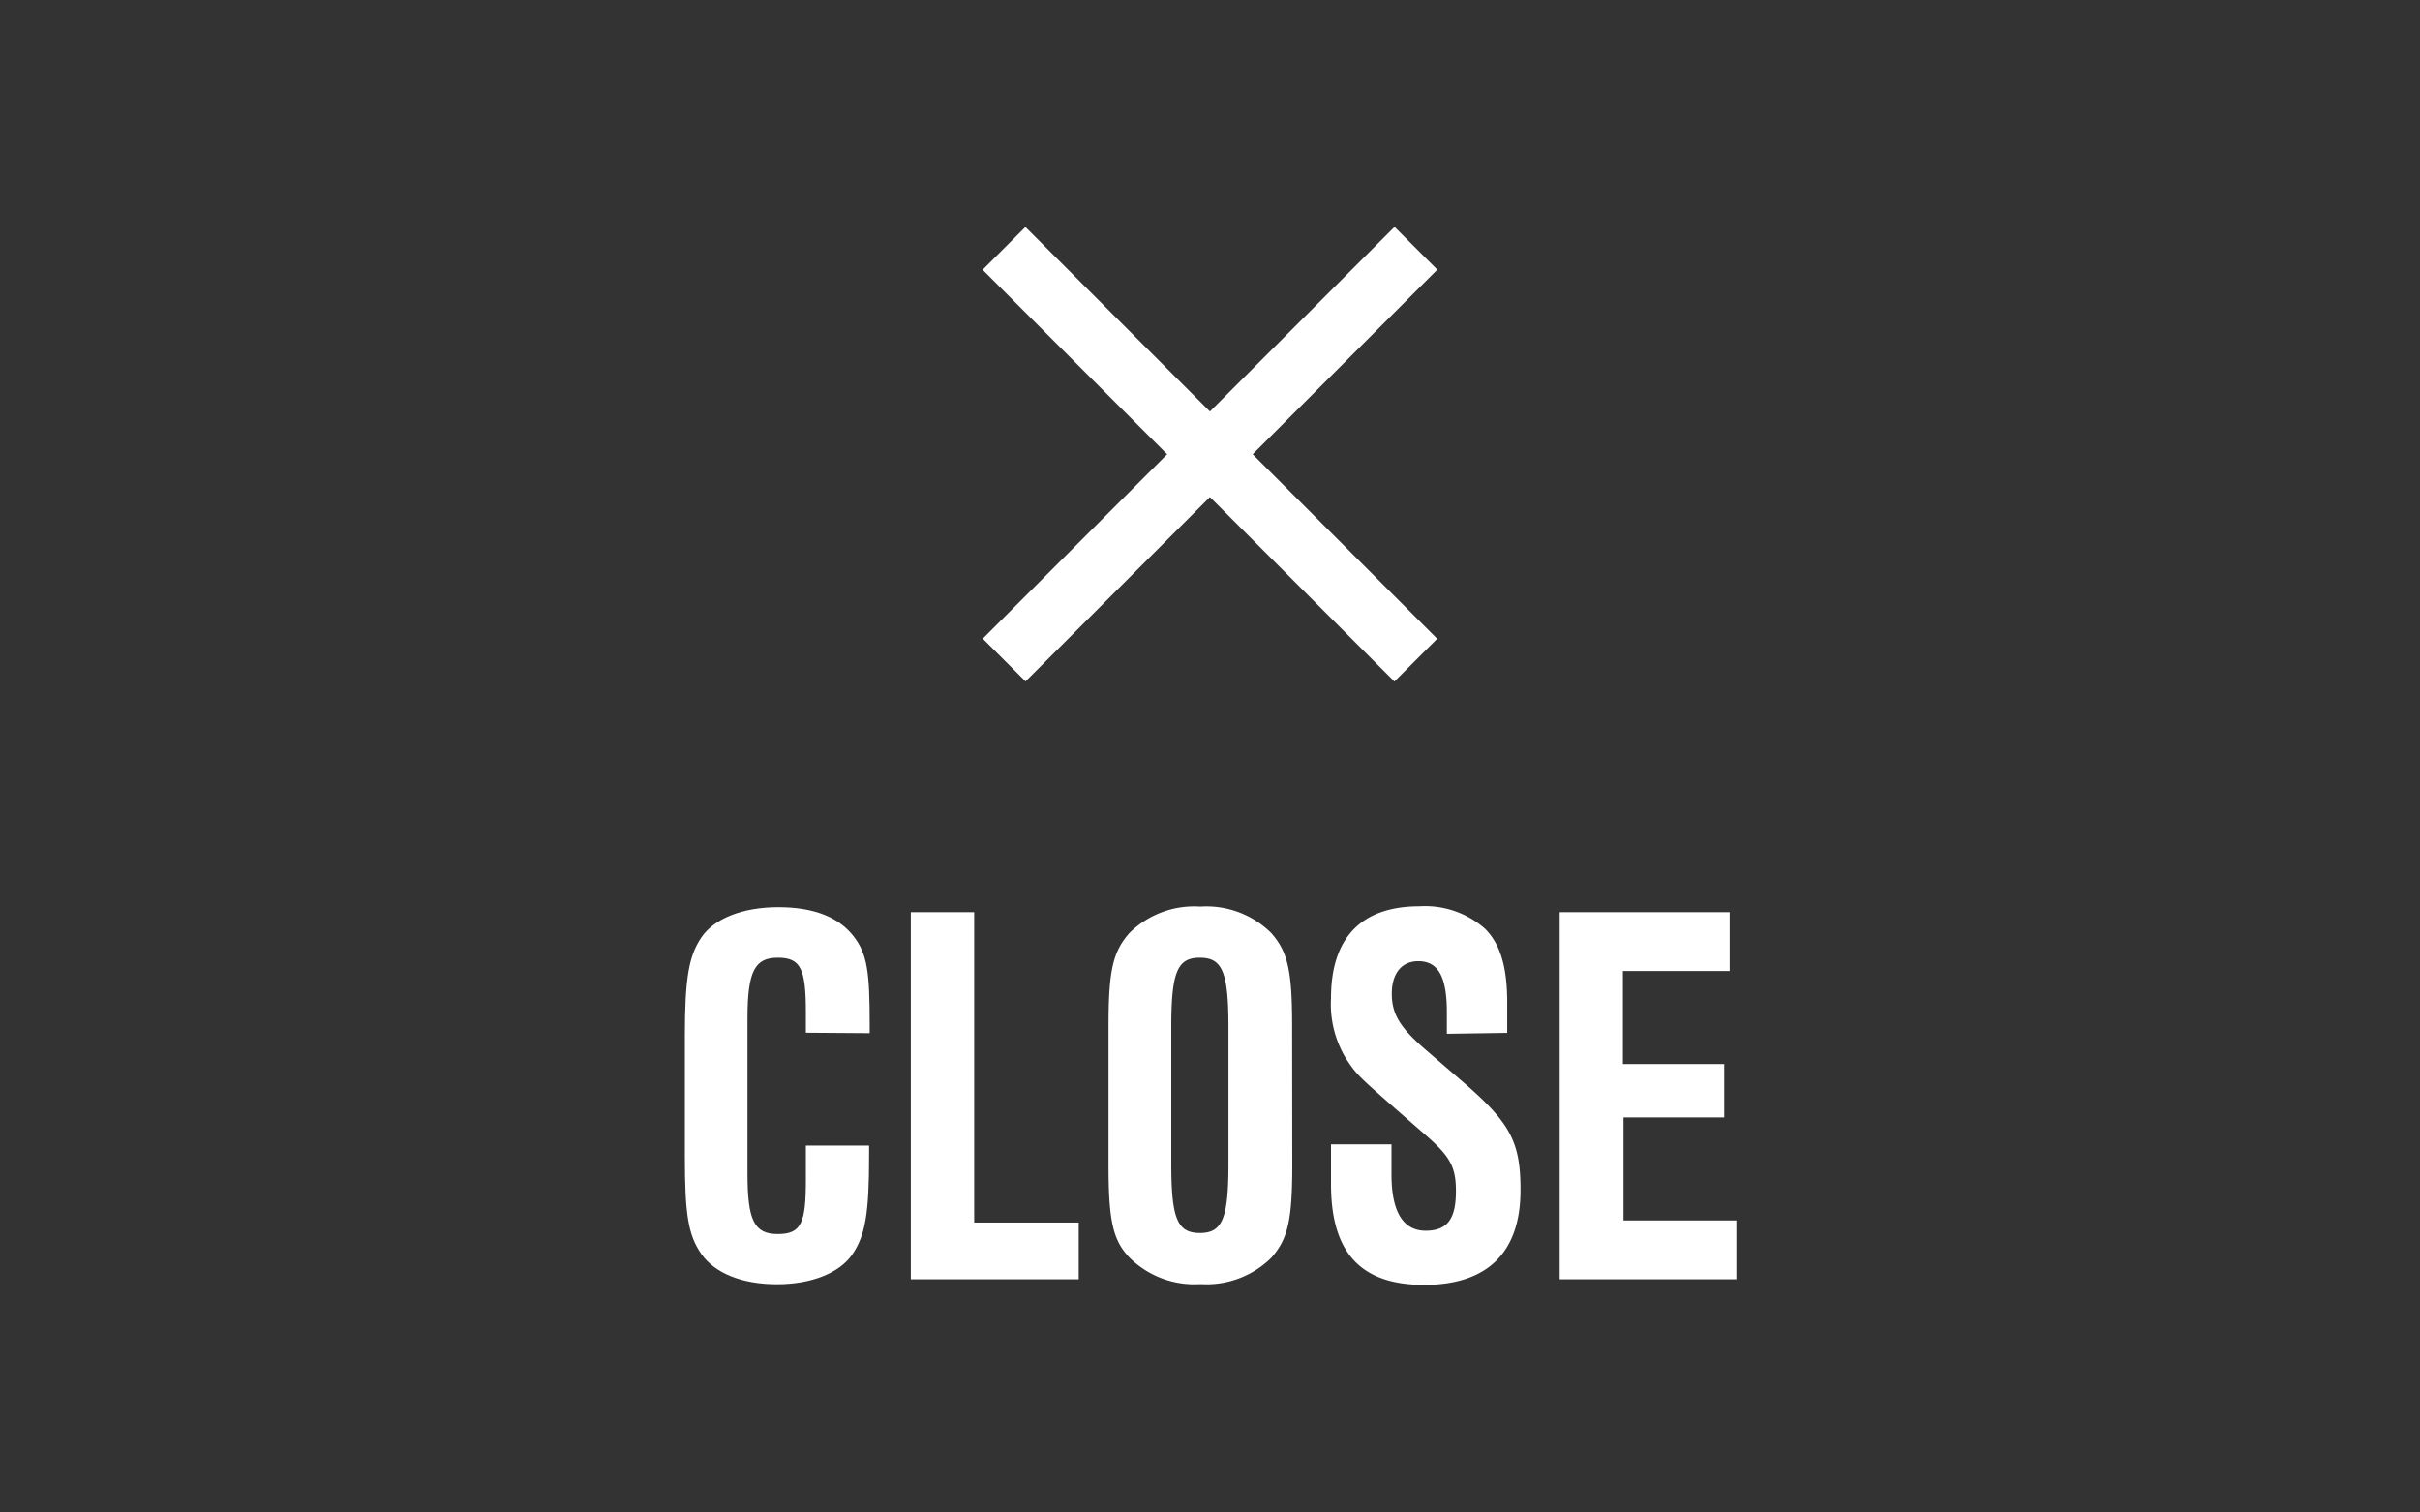
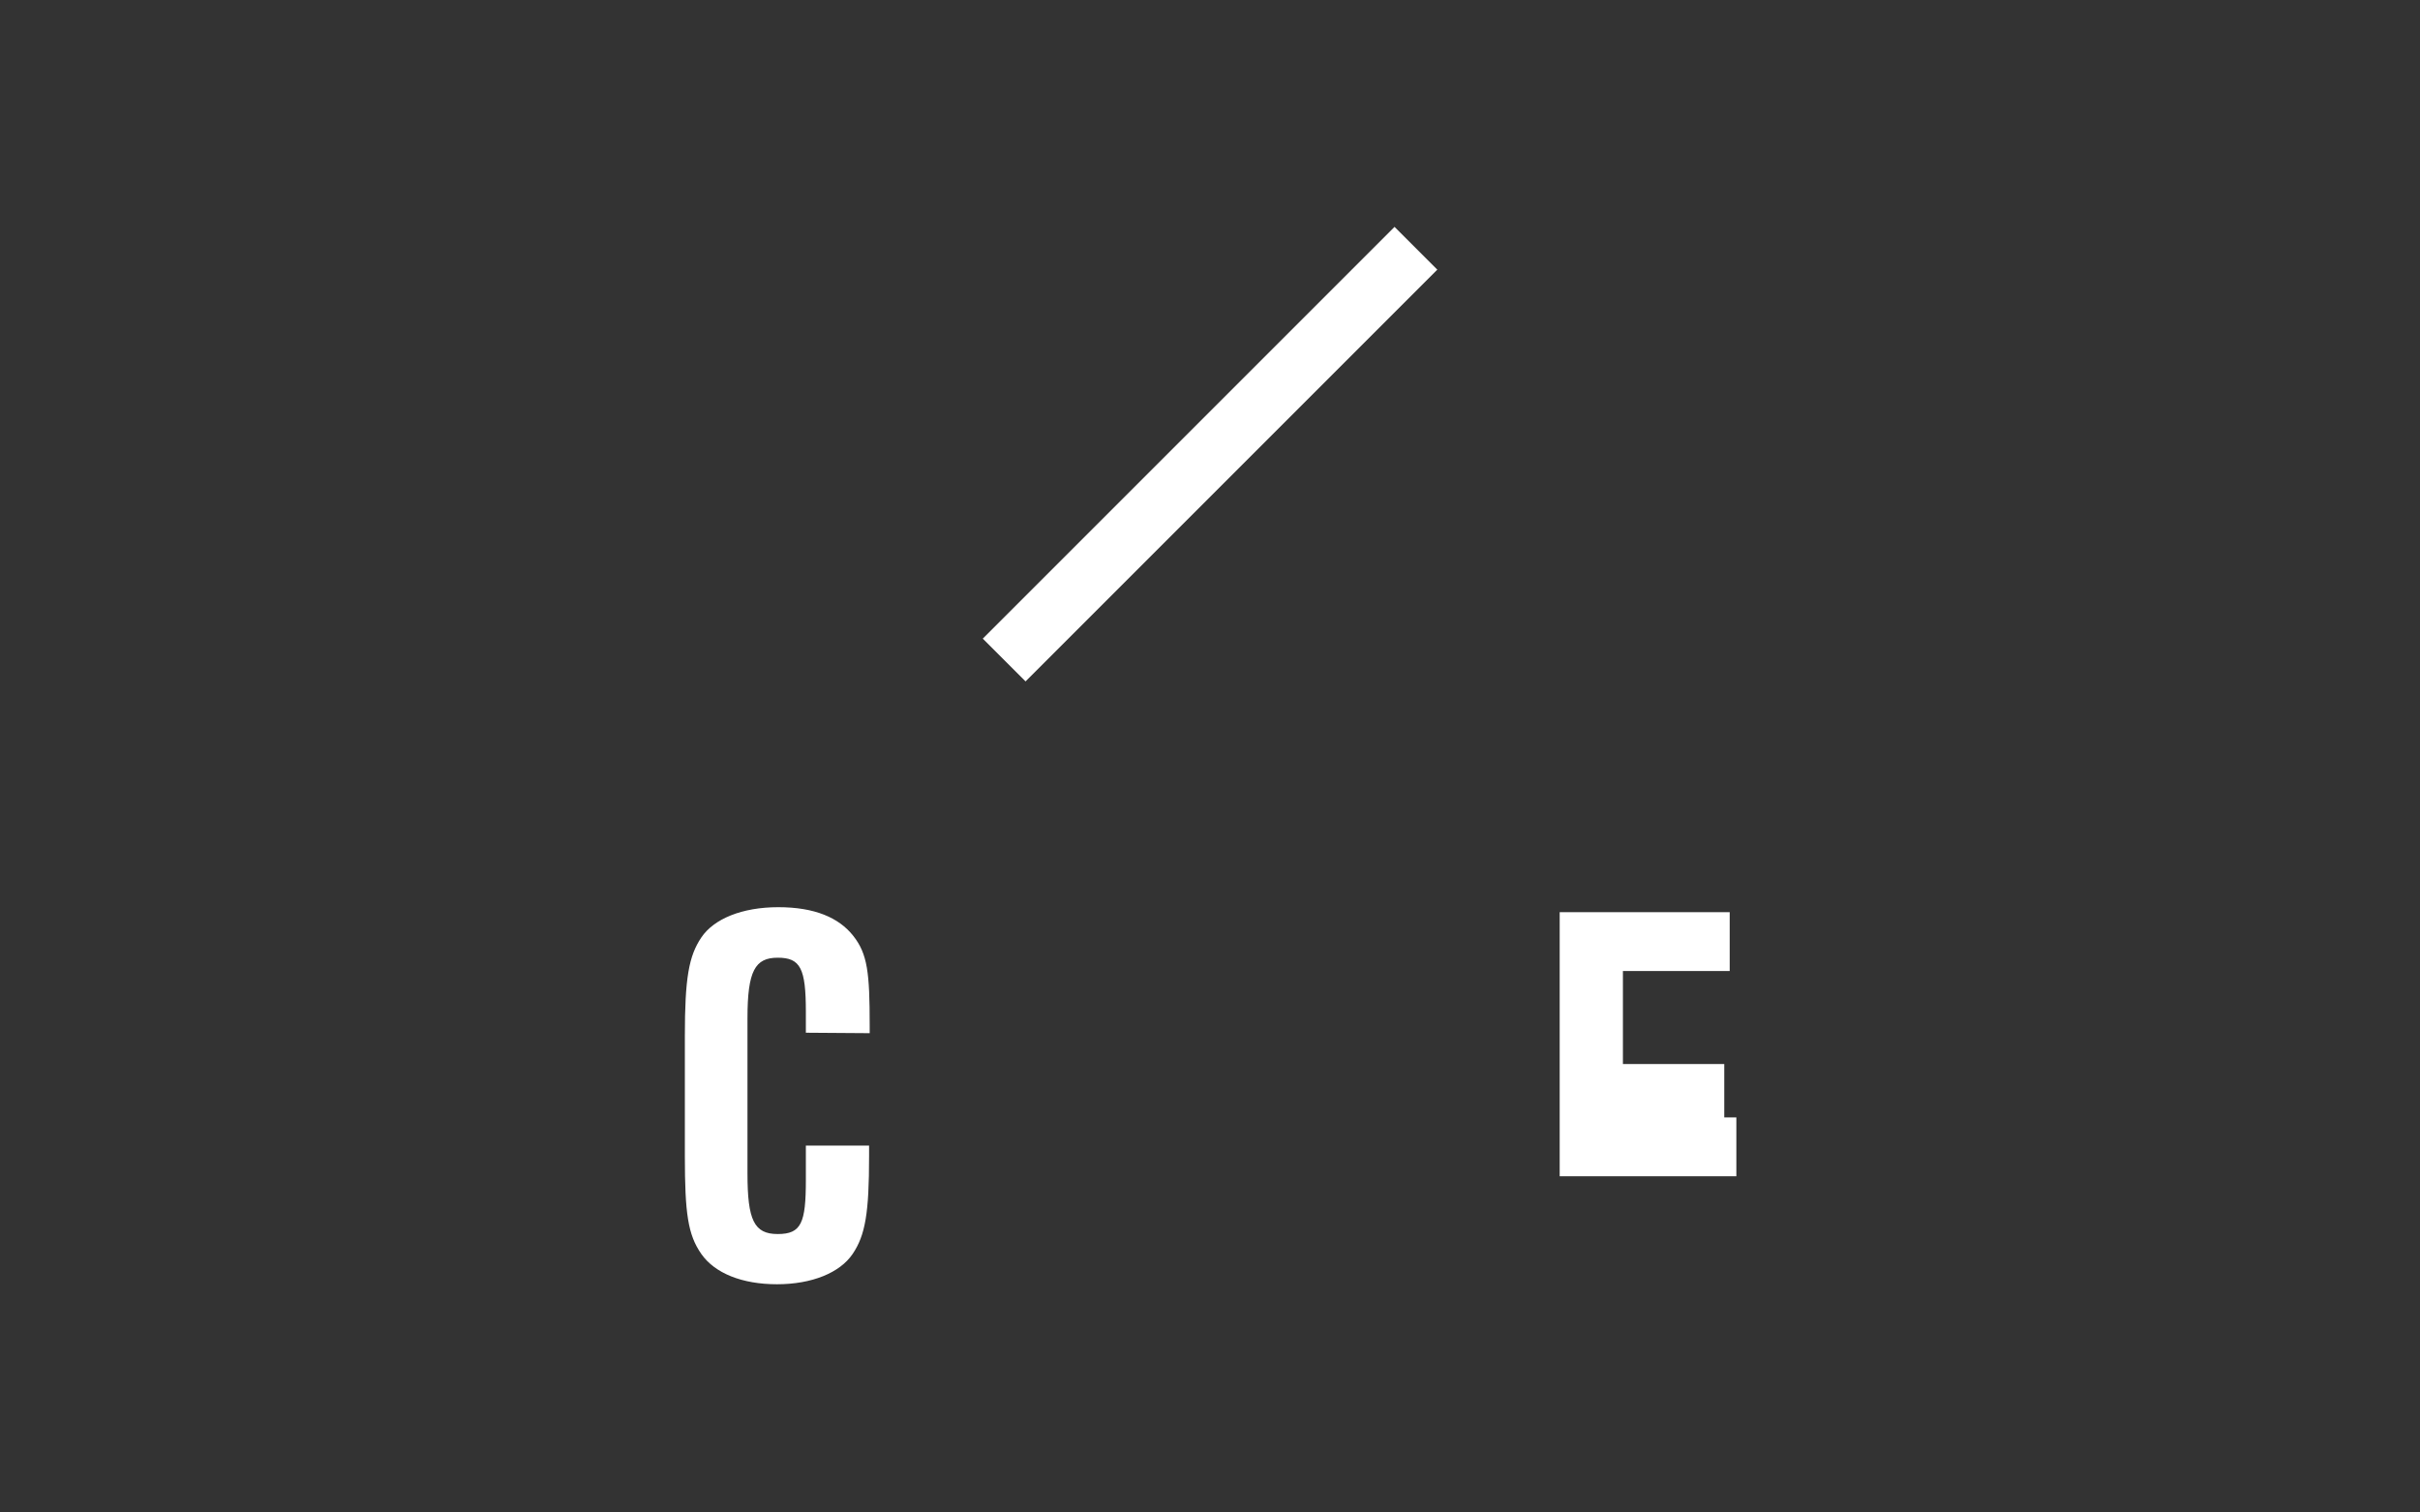
<svg xmlns="http://www.w3.org/2000/svg" viewBox="0 0 160 100">
  <rect x="0" y="0" width="160" height="100" fill="#333333" stroke="none" />
  <defs>
    <style>.a{fill:none;}.b{fill:#fff;}</style>
  </defs>
  <title>ico-close_sp</title>
-   <rect class="a" width="160" height="100" />
  <path class="b" d="M53.28,68.28V66.89c0-2.87-.36-3.57-1.86-3.57s-2,.87-2,4V77.59c0,3.09.44,4,2,4s1.86-.73,1.86-3.57V75.74h4.18v.69c0,3.78-.25,5.24-1.09,6.48s-2.69,2-5,2-4.11-.73-5-2-1.09-2.69-1.09-6.48V68.49c0-3.82.26-5.28,1.09-6.51s2.69-2,5.09-2,4,.69,4.95,1.89,1.09,2.44,1.09,5.93v.51Z" />
-   <path class="b" d="M64.41,80.83h6.91v3.75H60.22V60.31h4.19Z" />
-   <path class="b" d="M85.44,77c0,3.68-.29,4.91-1.38,6.15a6.09,6.09,0,0,1-4.69,1.75,6.09,6.09,0,0,1-4.69-1.75C73.58,82,73.29,80.72,73.29,77V67.84c0-3.68.29-4.91,1.38-6.15a6.09,6.09,0,0,1,4.69-1.75,6.09,6.09,0,0,1,4.69,1.75c1.09,1.24,1.38,2.47,1.38,6.15Zm-8-.07c0,3.64.4,4.59,1.89,4.59s1.89-.95,1.89-4.59V67.91c0-3.64-.4-4.59-1.89-4.59s-1.89.95-1.89,4.59Z" />
-   <path class="b" d="M95.66,68.35V66.93c0-2.37-.58-3.38-1.89-3.38-1.09,0-1.75.8-1.75,2.15s.55,2.26,2.29,3.75l2.4,2.07c3.17,2.73,3.82,4,3.82,7.17,0,4.11-2.18,6.26-6.37,6.26S88,82.83,88,78.28V75.66h4v2c0,2.44.76,3.71,2.26,3.71s2-.87,2-2.62c0-1.56-.36-2.26-1.93-3.64l-2.29-2C89.77,71.11,89.66,71,89,70a6.94,6.94,0,0,1-1-4c0-4,2-6.08,5.86-6.08a6,6,0,0,1,4.33,1.49c1,1,1.46,2.51,1.46,4.88v2Z" />
-   <path class="b" d="M114.36,64.2h-7.06v6.15H114v3.53h-6.66v6.81h7.46v3.89H103.12V60.31h11.24Z" />
-   <rect class="b" x="60.75" y="28.03" width="38.5" height="4" transform="translate(44.66 -47.77) rotate(45)" />
+   <path class="b" d="M114.36,64.2h-7.06v6.15H114v3.53h-6.66h7.46v3.89H103.12V60.31h11.24Z" />
  <rect class="b" x="60.75" y="28.03" width="38.5" height="4" transform="translate(2.2 65.36) rotate(-45)" />
</svg>